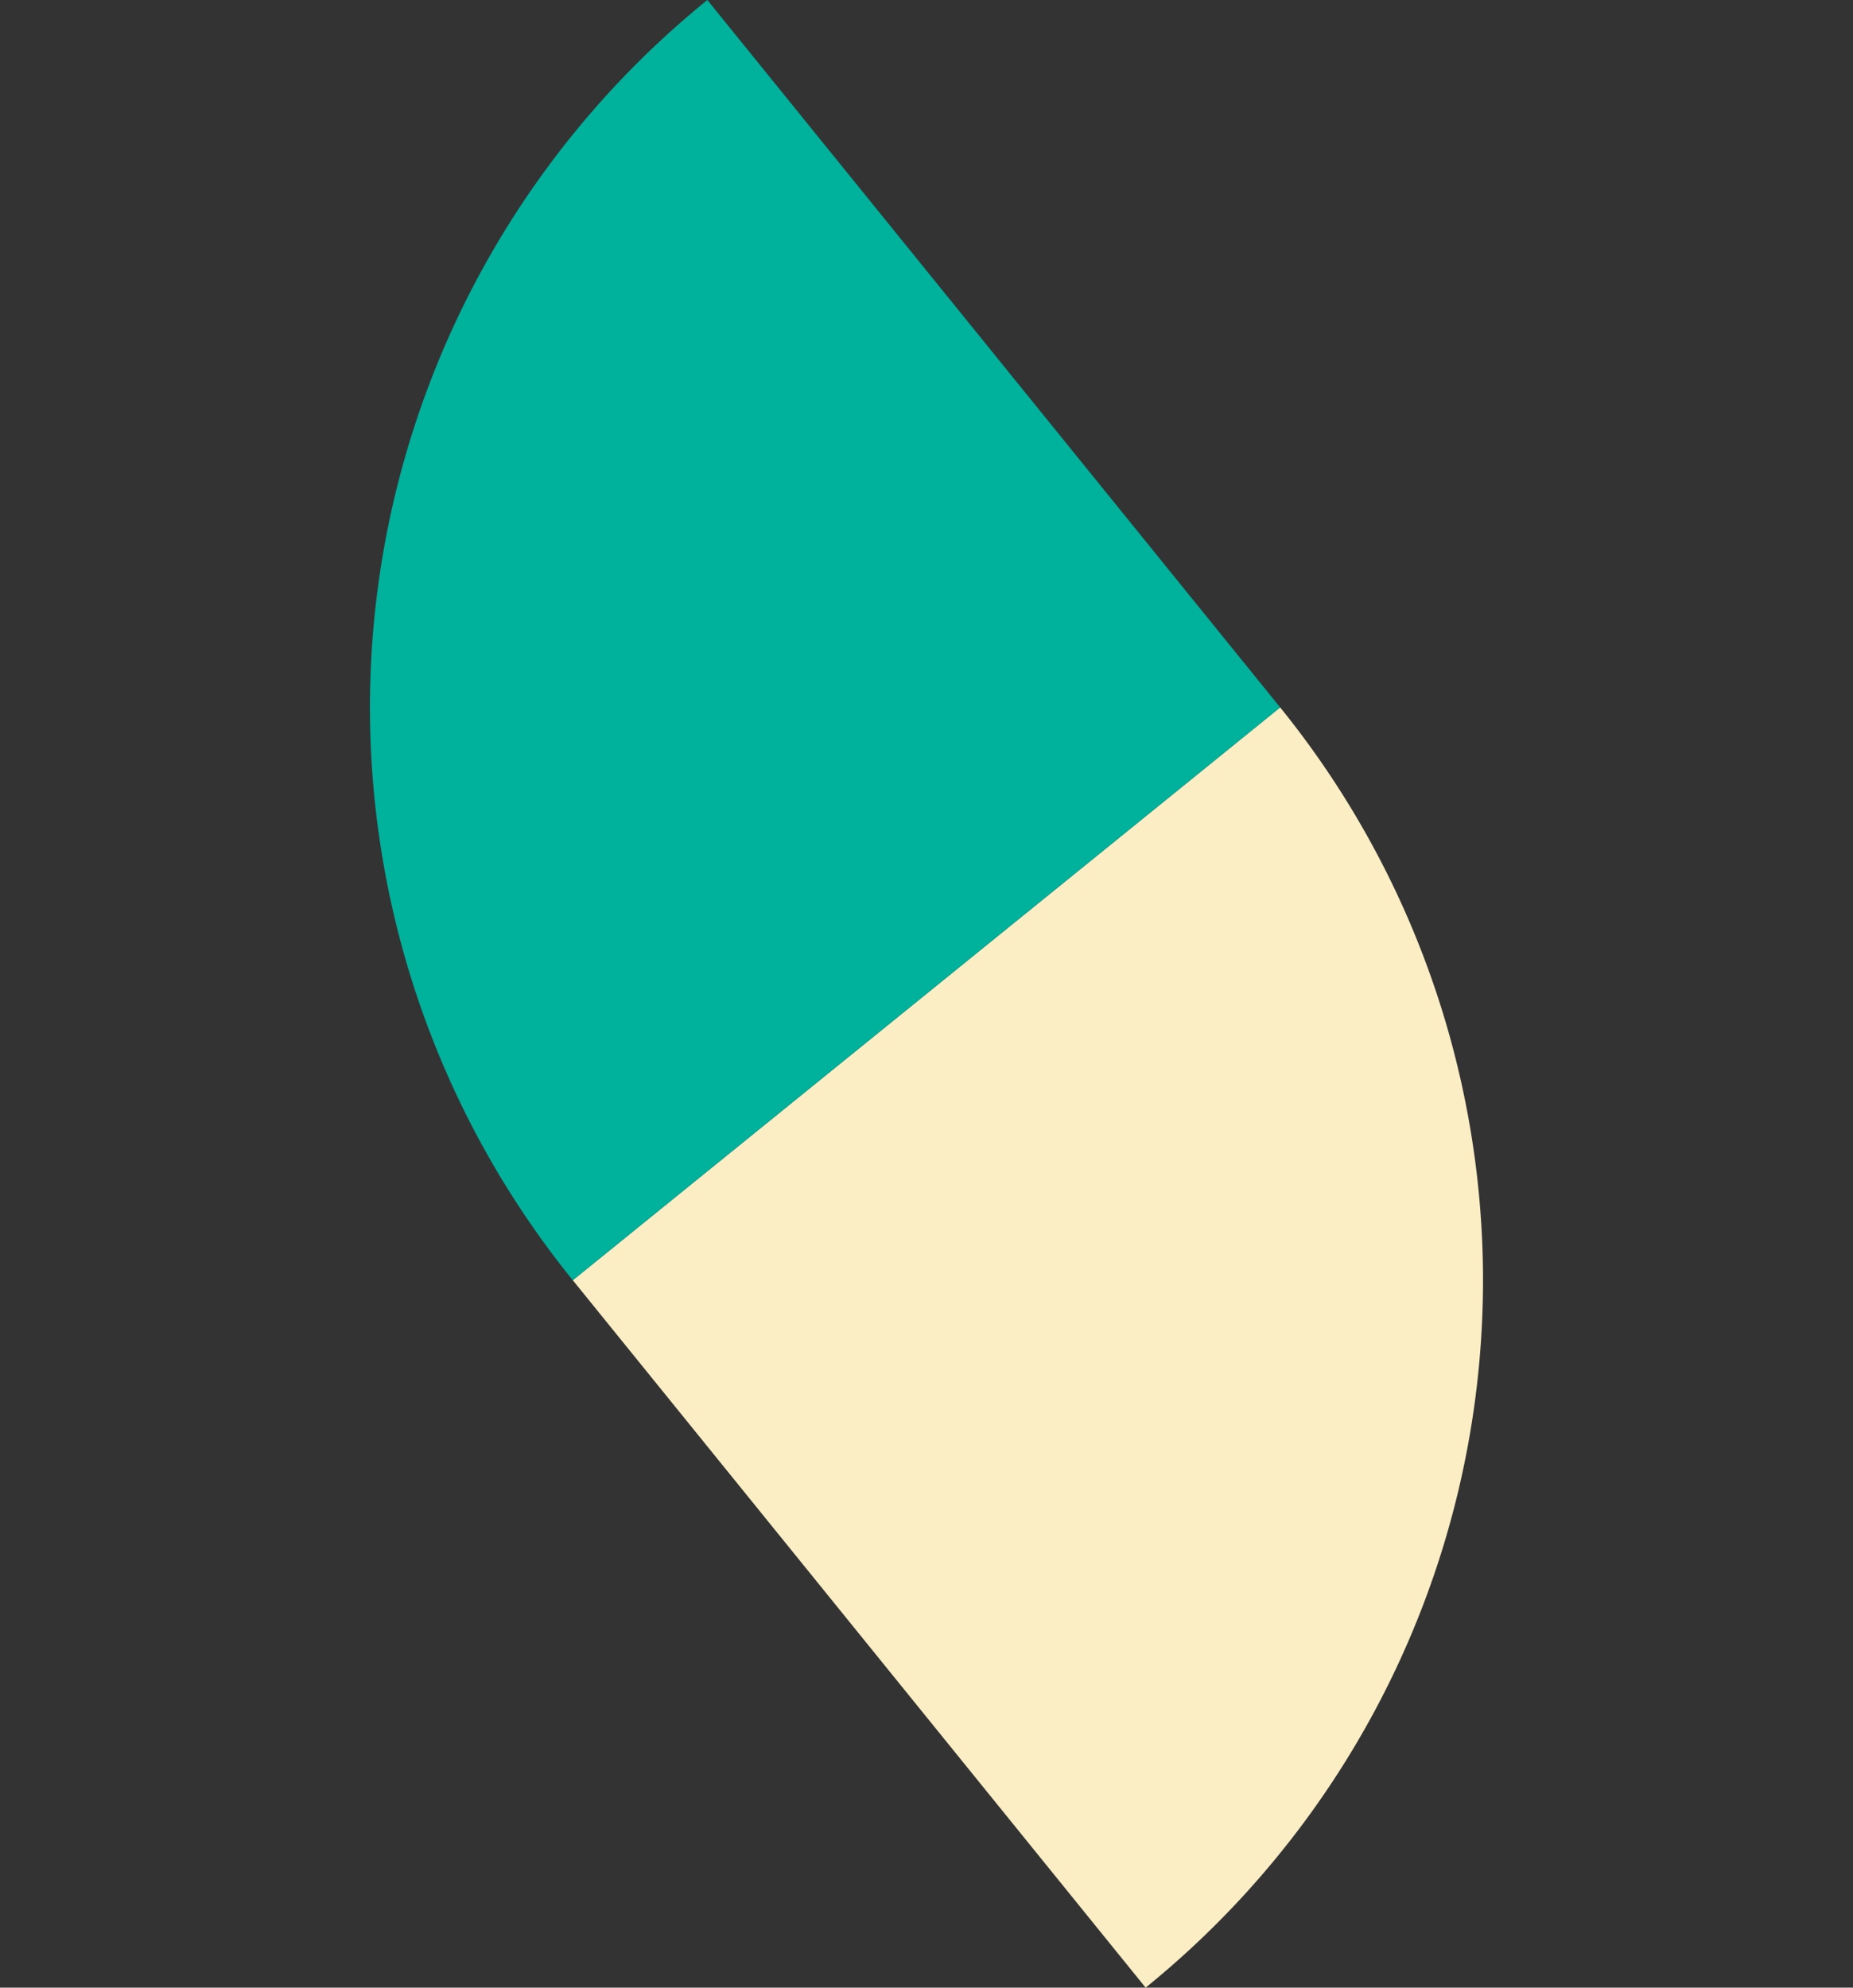
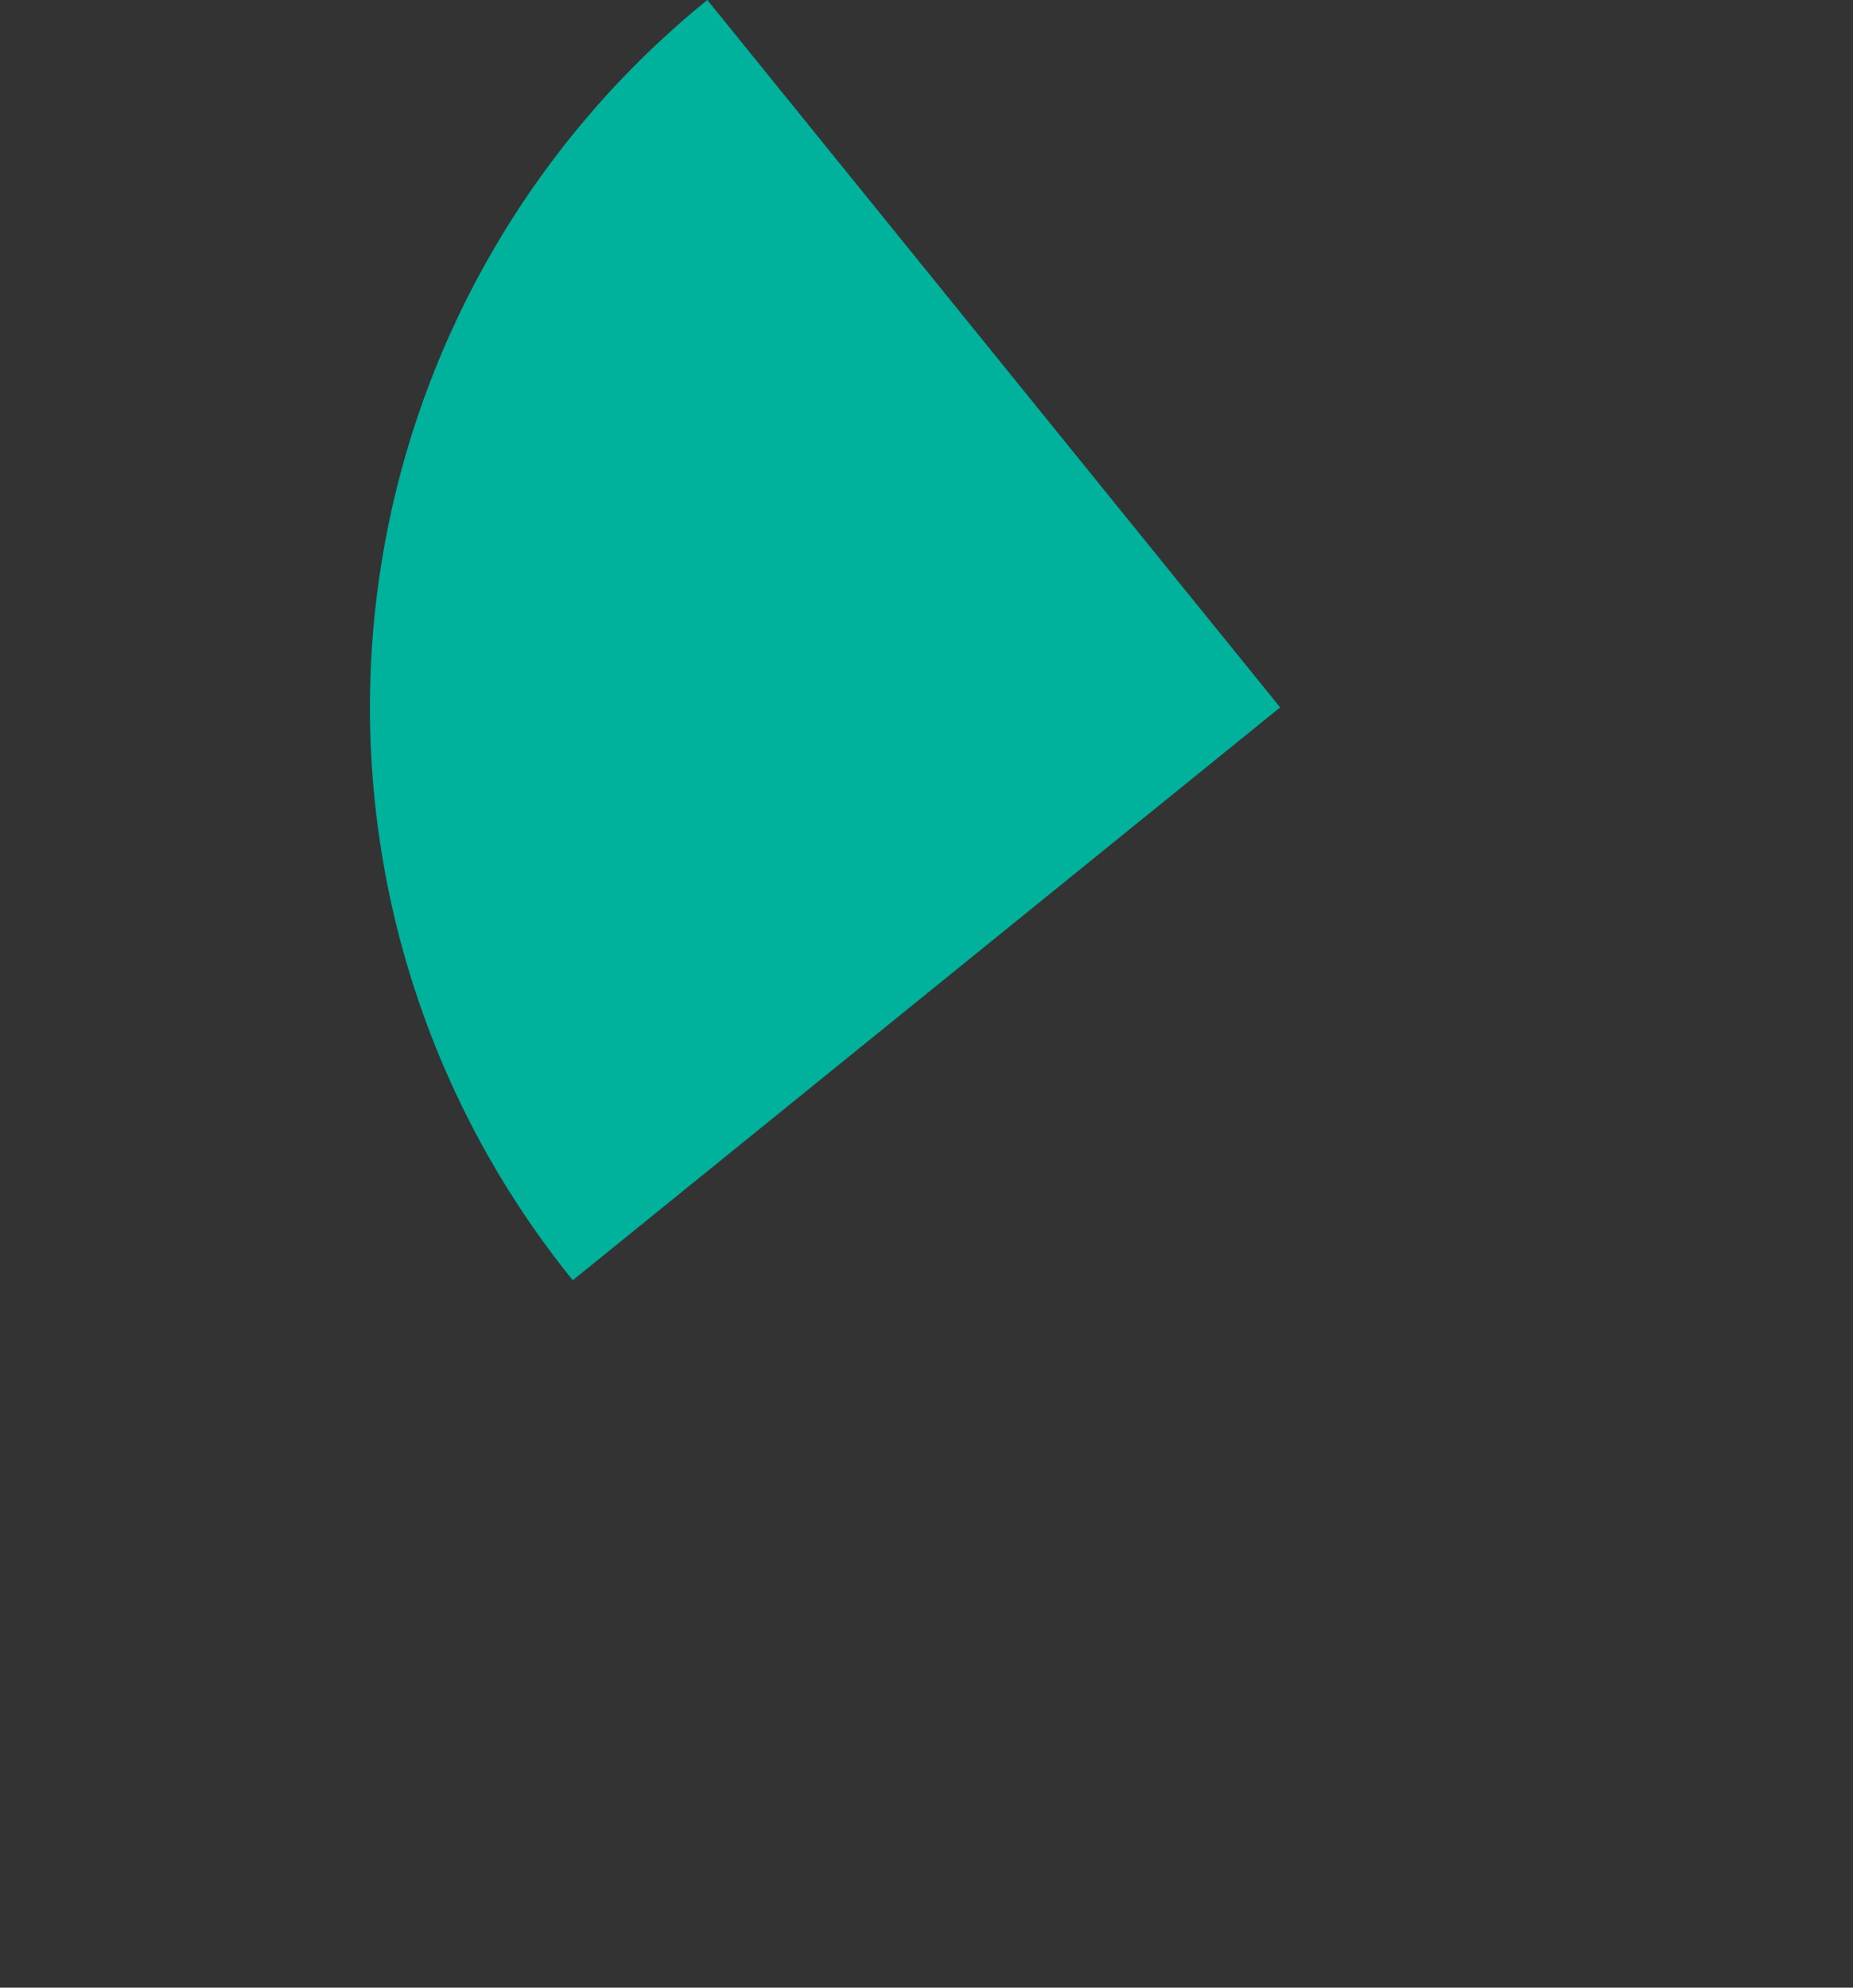
<svg xmlns="http://www.w3.org/2000/svg" width="238.614" height="255.94" viewBox="0 0 238.614 255.94">
  <rect x="0" y="0" width="238.614" height="255.94" fill="#333333" stroke="none" />
  <g id="Group_2066" data-name="Group 2066" transform="translate(-9285.42 5312.808) rotate(-39)">
-     <path id="Path_8341" data-name="Path 8341" d="M1408.293,401.24V518.45h0A117.21,117.21,0,0,0,1525.5,401.24Z" transform="translate(9104.872 1487.969)" fill="#fbeec4" />
    <path id="Path_8340" data-name="Path 8340" d="M1525.5,447.035V329.827h0a117.21,117.21,0,0,0-117.21,117.208Z" transform="translate(9104.872 1442.173)" fill="#00b19c" />
  </g>
</svg>